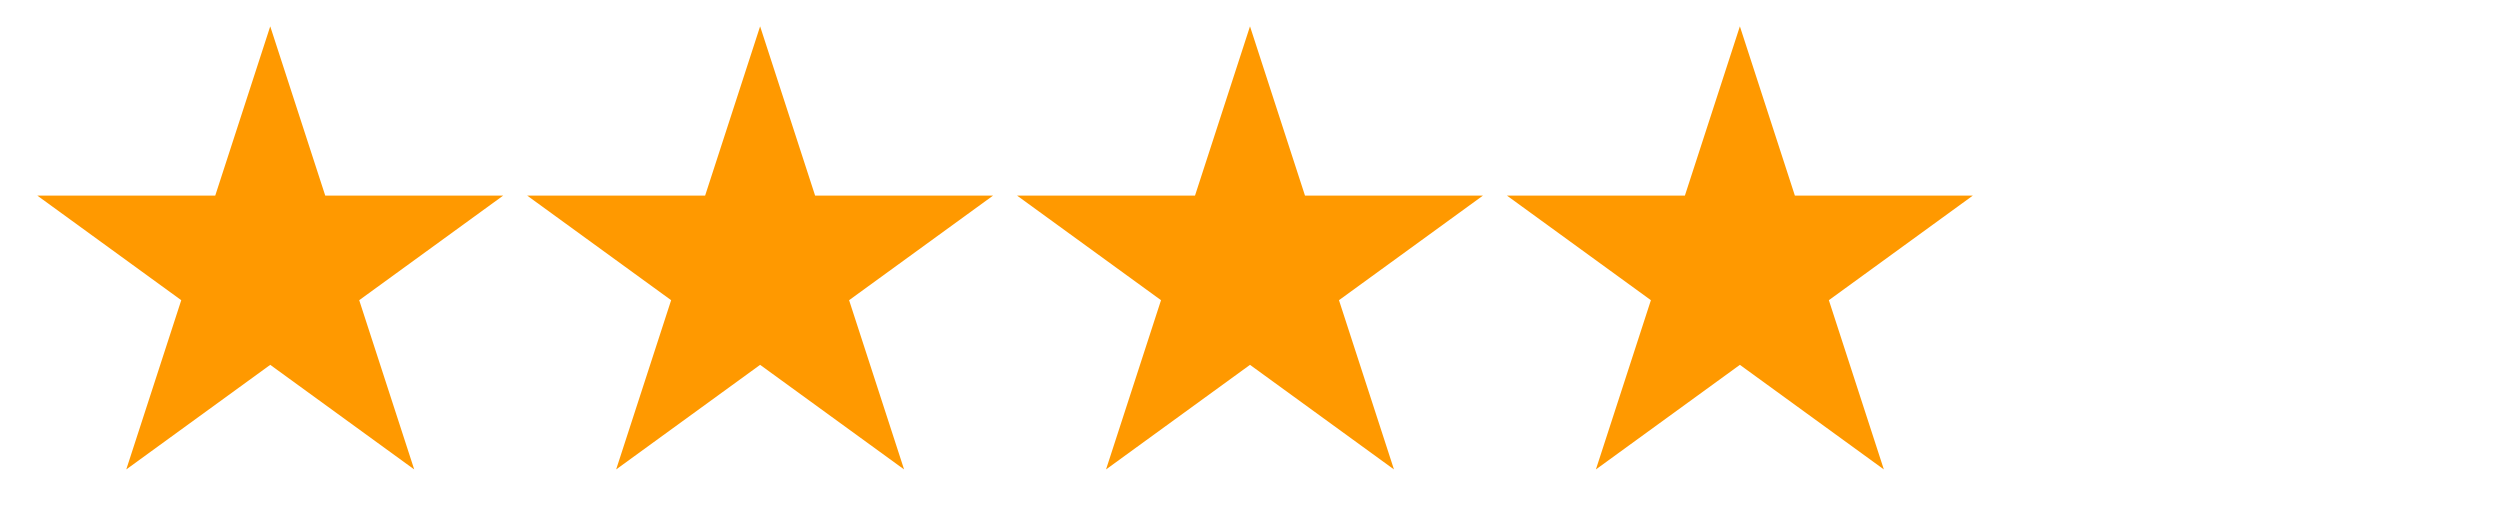
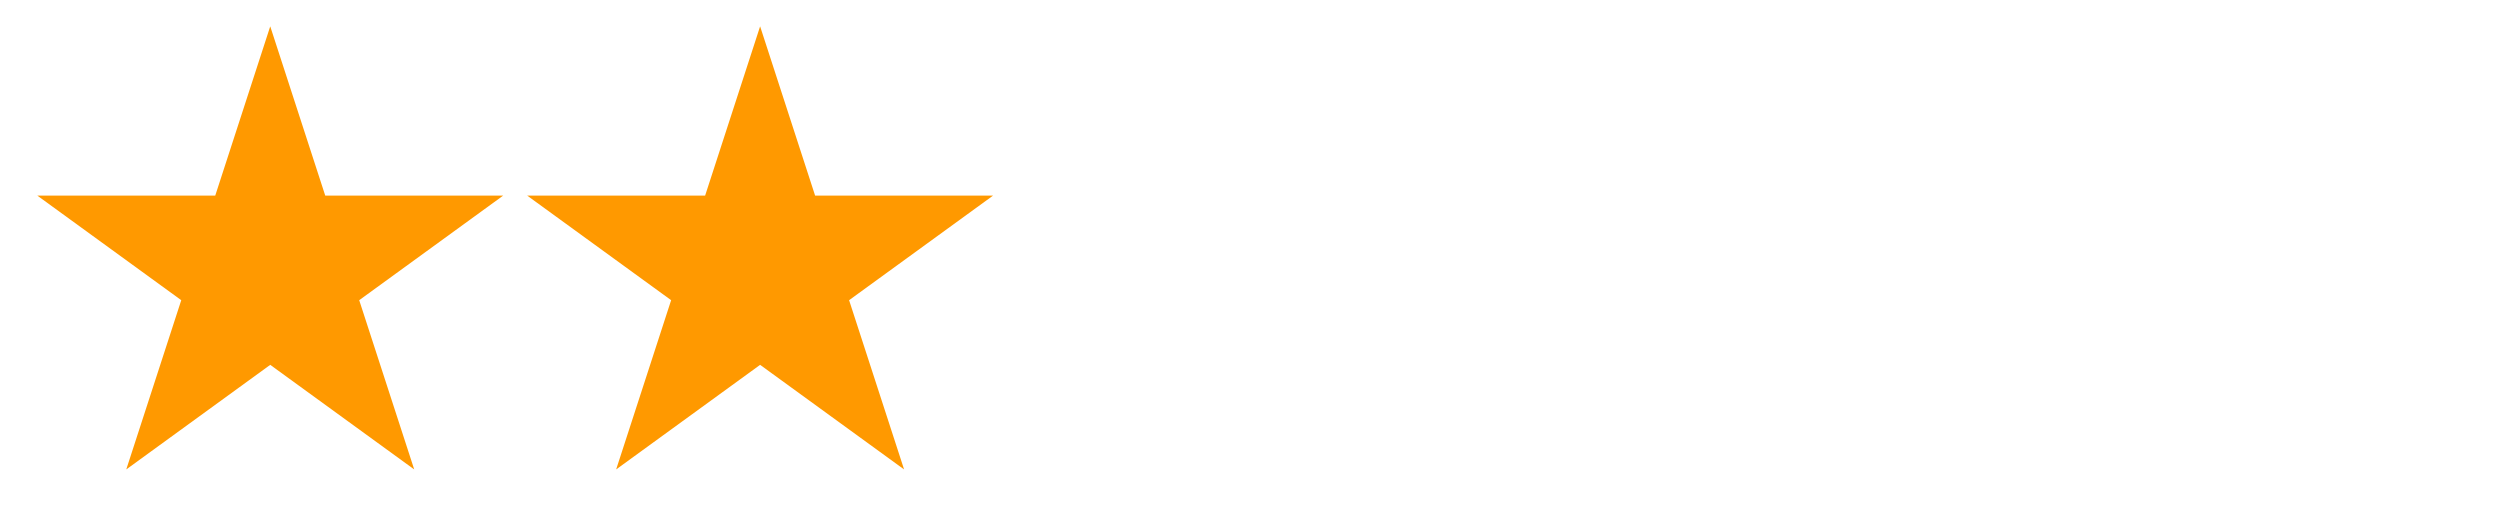
<svg xmlns="http://www.w3.org/2000/svg" width="235" height="49" viewBox="0 0 235 49" fill="none">
-   <path d="M25.402 2.476L30.572 18.385H47.3L33.766 28.218L38.936 44.127L25.402 34.295L11.869 44.127L17.038 28.218L3.505 18.385H20.233L25.402 2.476Z" fill="#FF9900" />
+   <path d="M25.402 2.476L30.572 18.385H47.3L33.766 28.218L38.936 44.127L25.402 34.295L11.869 44.127L17.038 28.218L3.505 18.385H20.233L25.402 2.476" fill="#FF9900" />
  <path d="M71.451 2.476L76.62 18.385H93.349L79.815 28.218L84.984 44.127L71.451 34.295L57.918 44.127L63.087 28.218L49.553 18.385H66.282L71.451 2.476Z" fill="#FF9900" />
-   <path d="M117.5 2.476L122.669 18.385H139.398L125.864 28.218L131.033 44.127L117.5 34.295L103.967 44.127L109.136 28.218L95.602 18.385H112.331L117.5 2.476Z" fill="#FF9900" />
-   <path d="M163.549 2.476L168.718 18.385H185.447L171.913 28.218L177.082 44.127L163.549 34.295L150.015 44.127L155.185 28.218L141.651 18.385H158.38L163.549 2.476Z" fill="#FF9900" />
</svg>